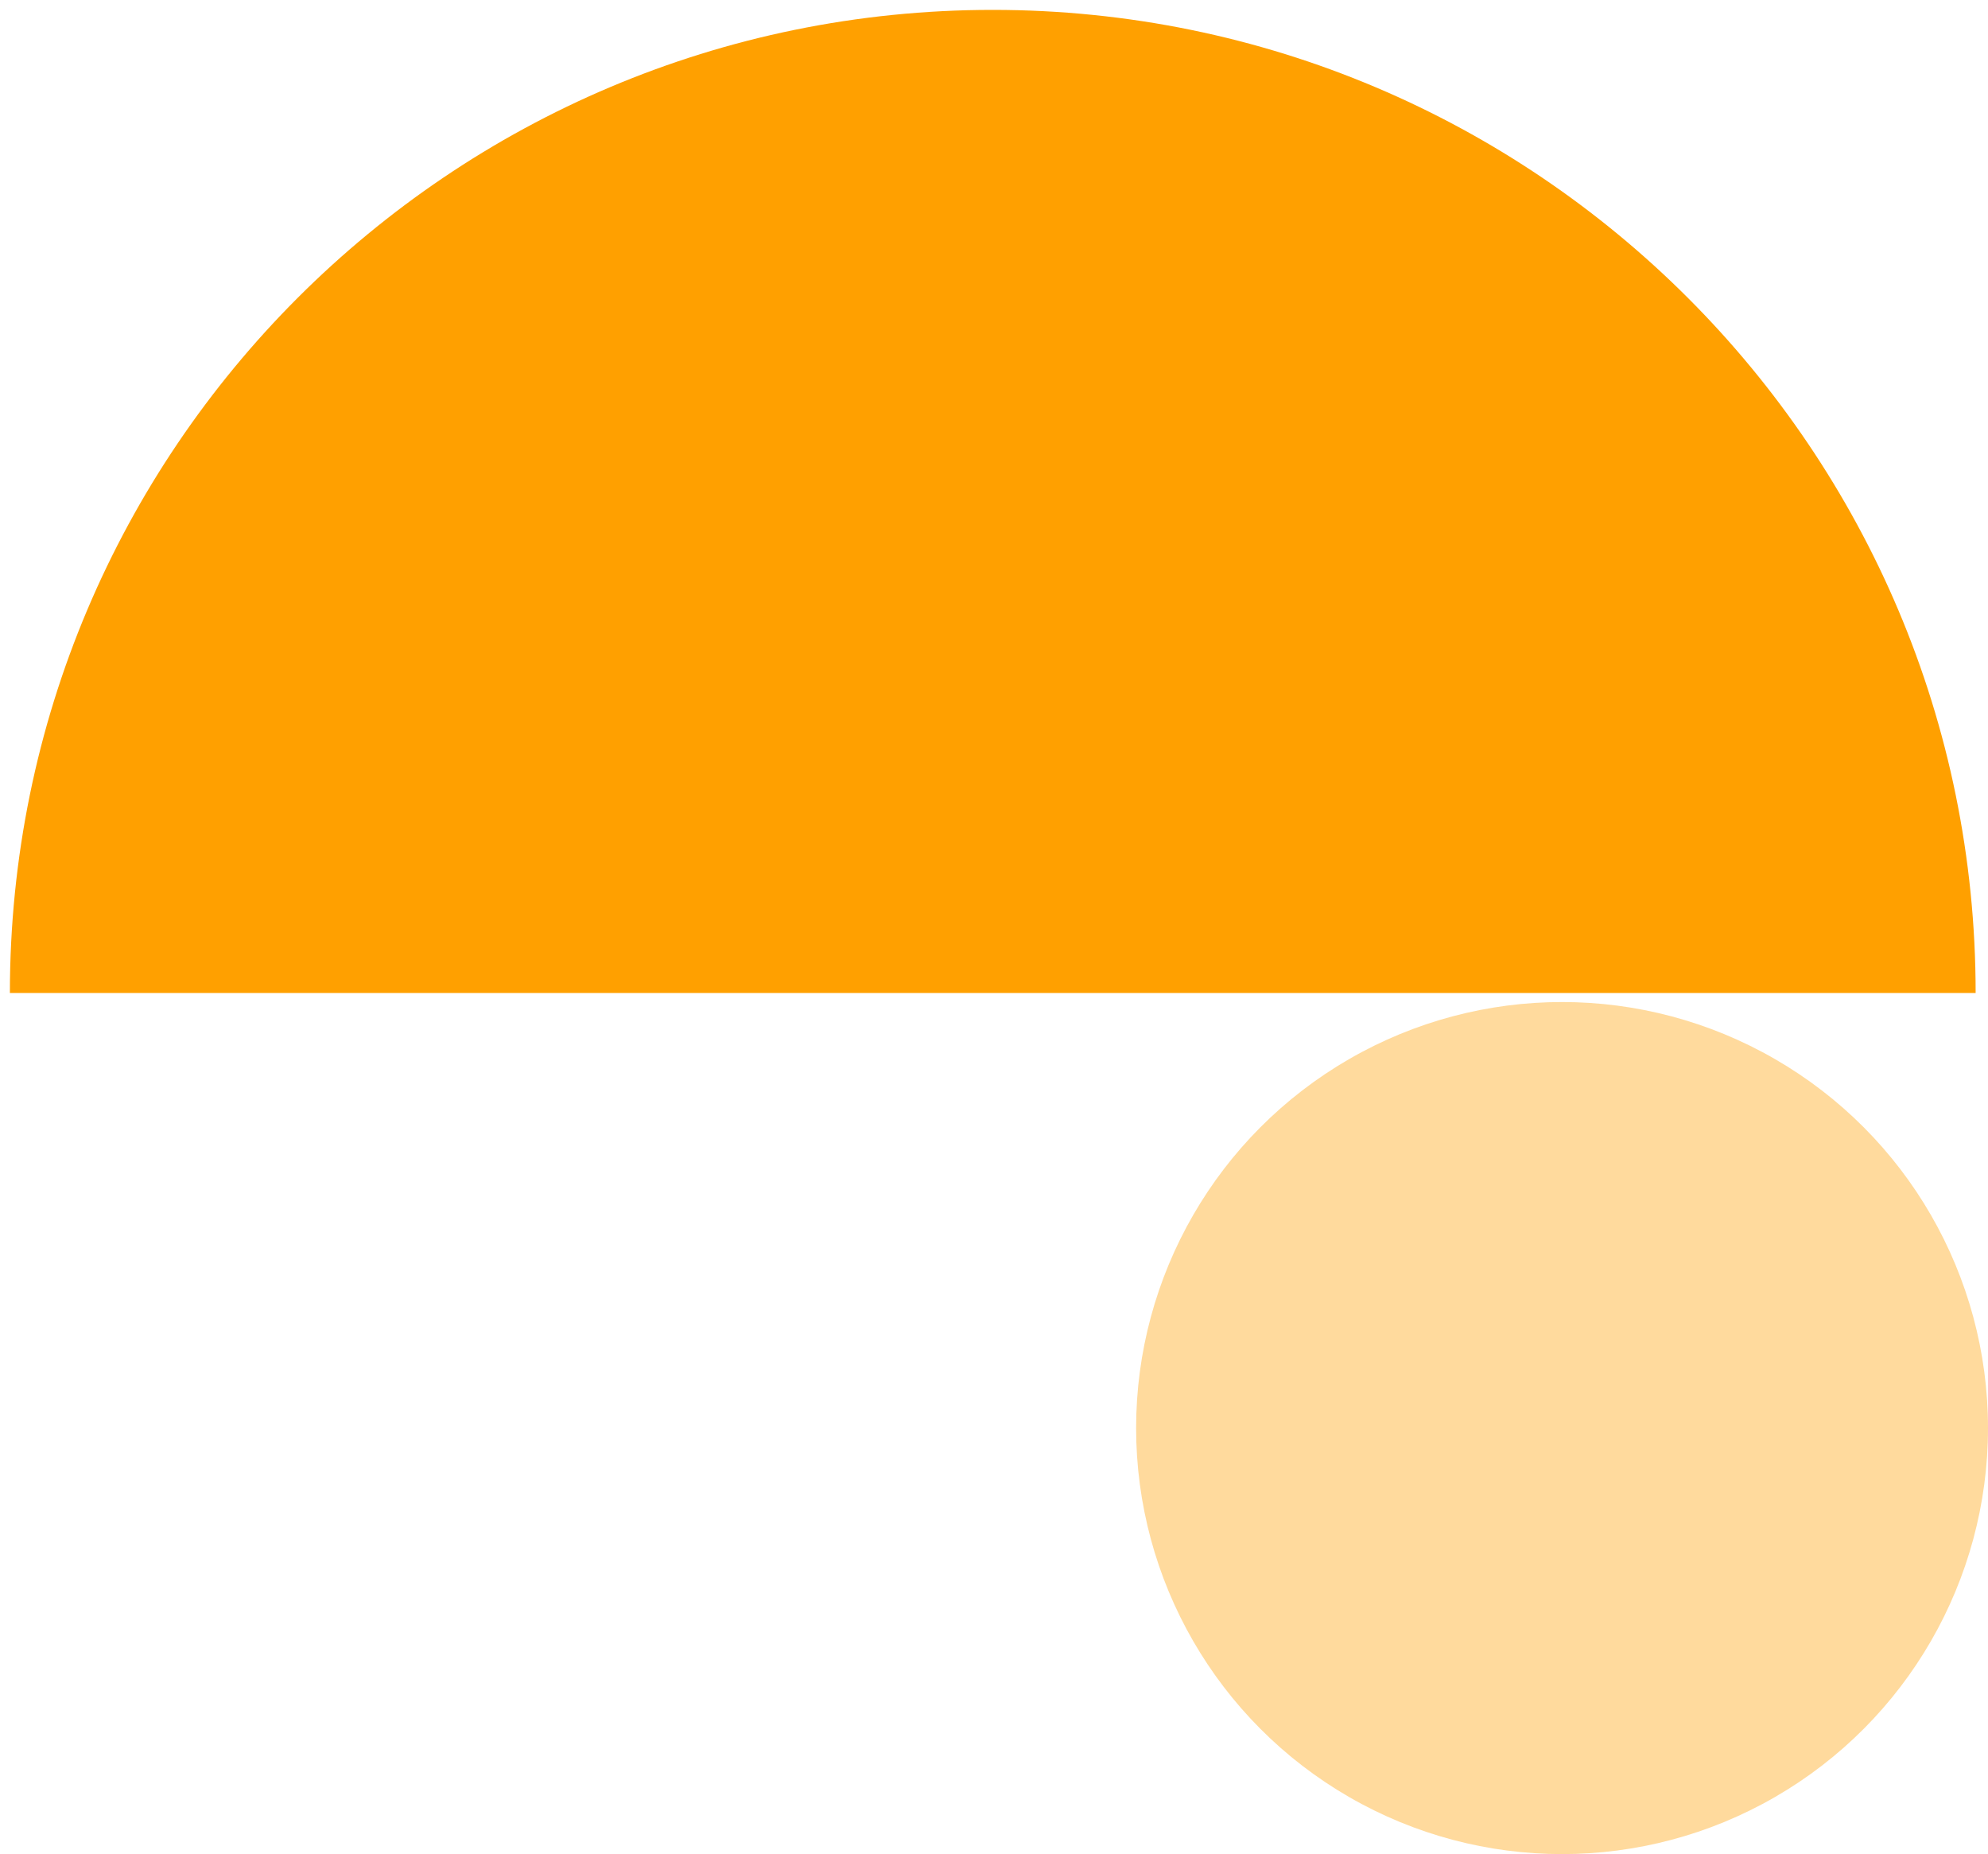
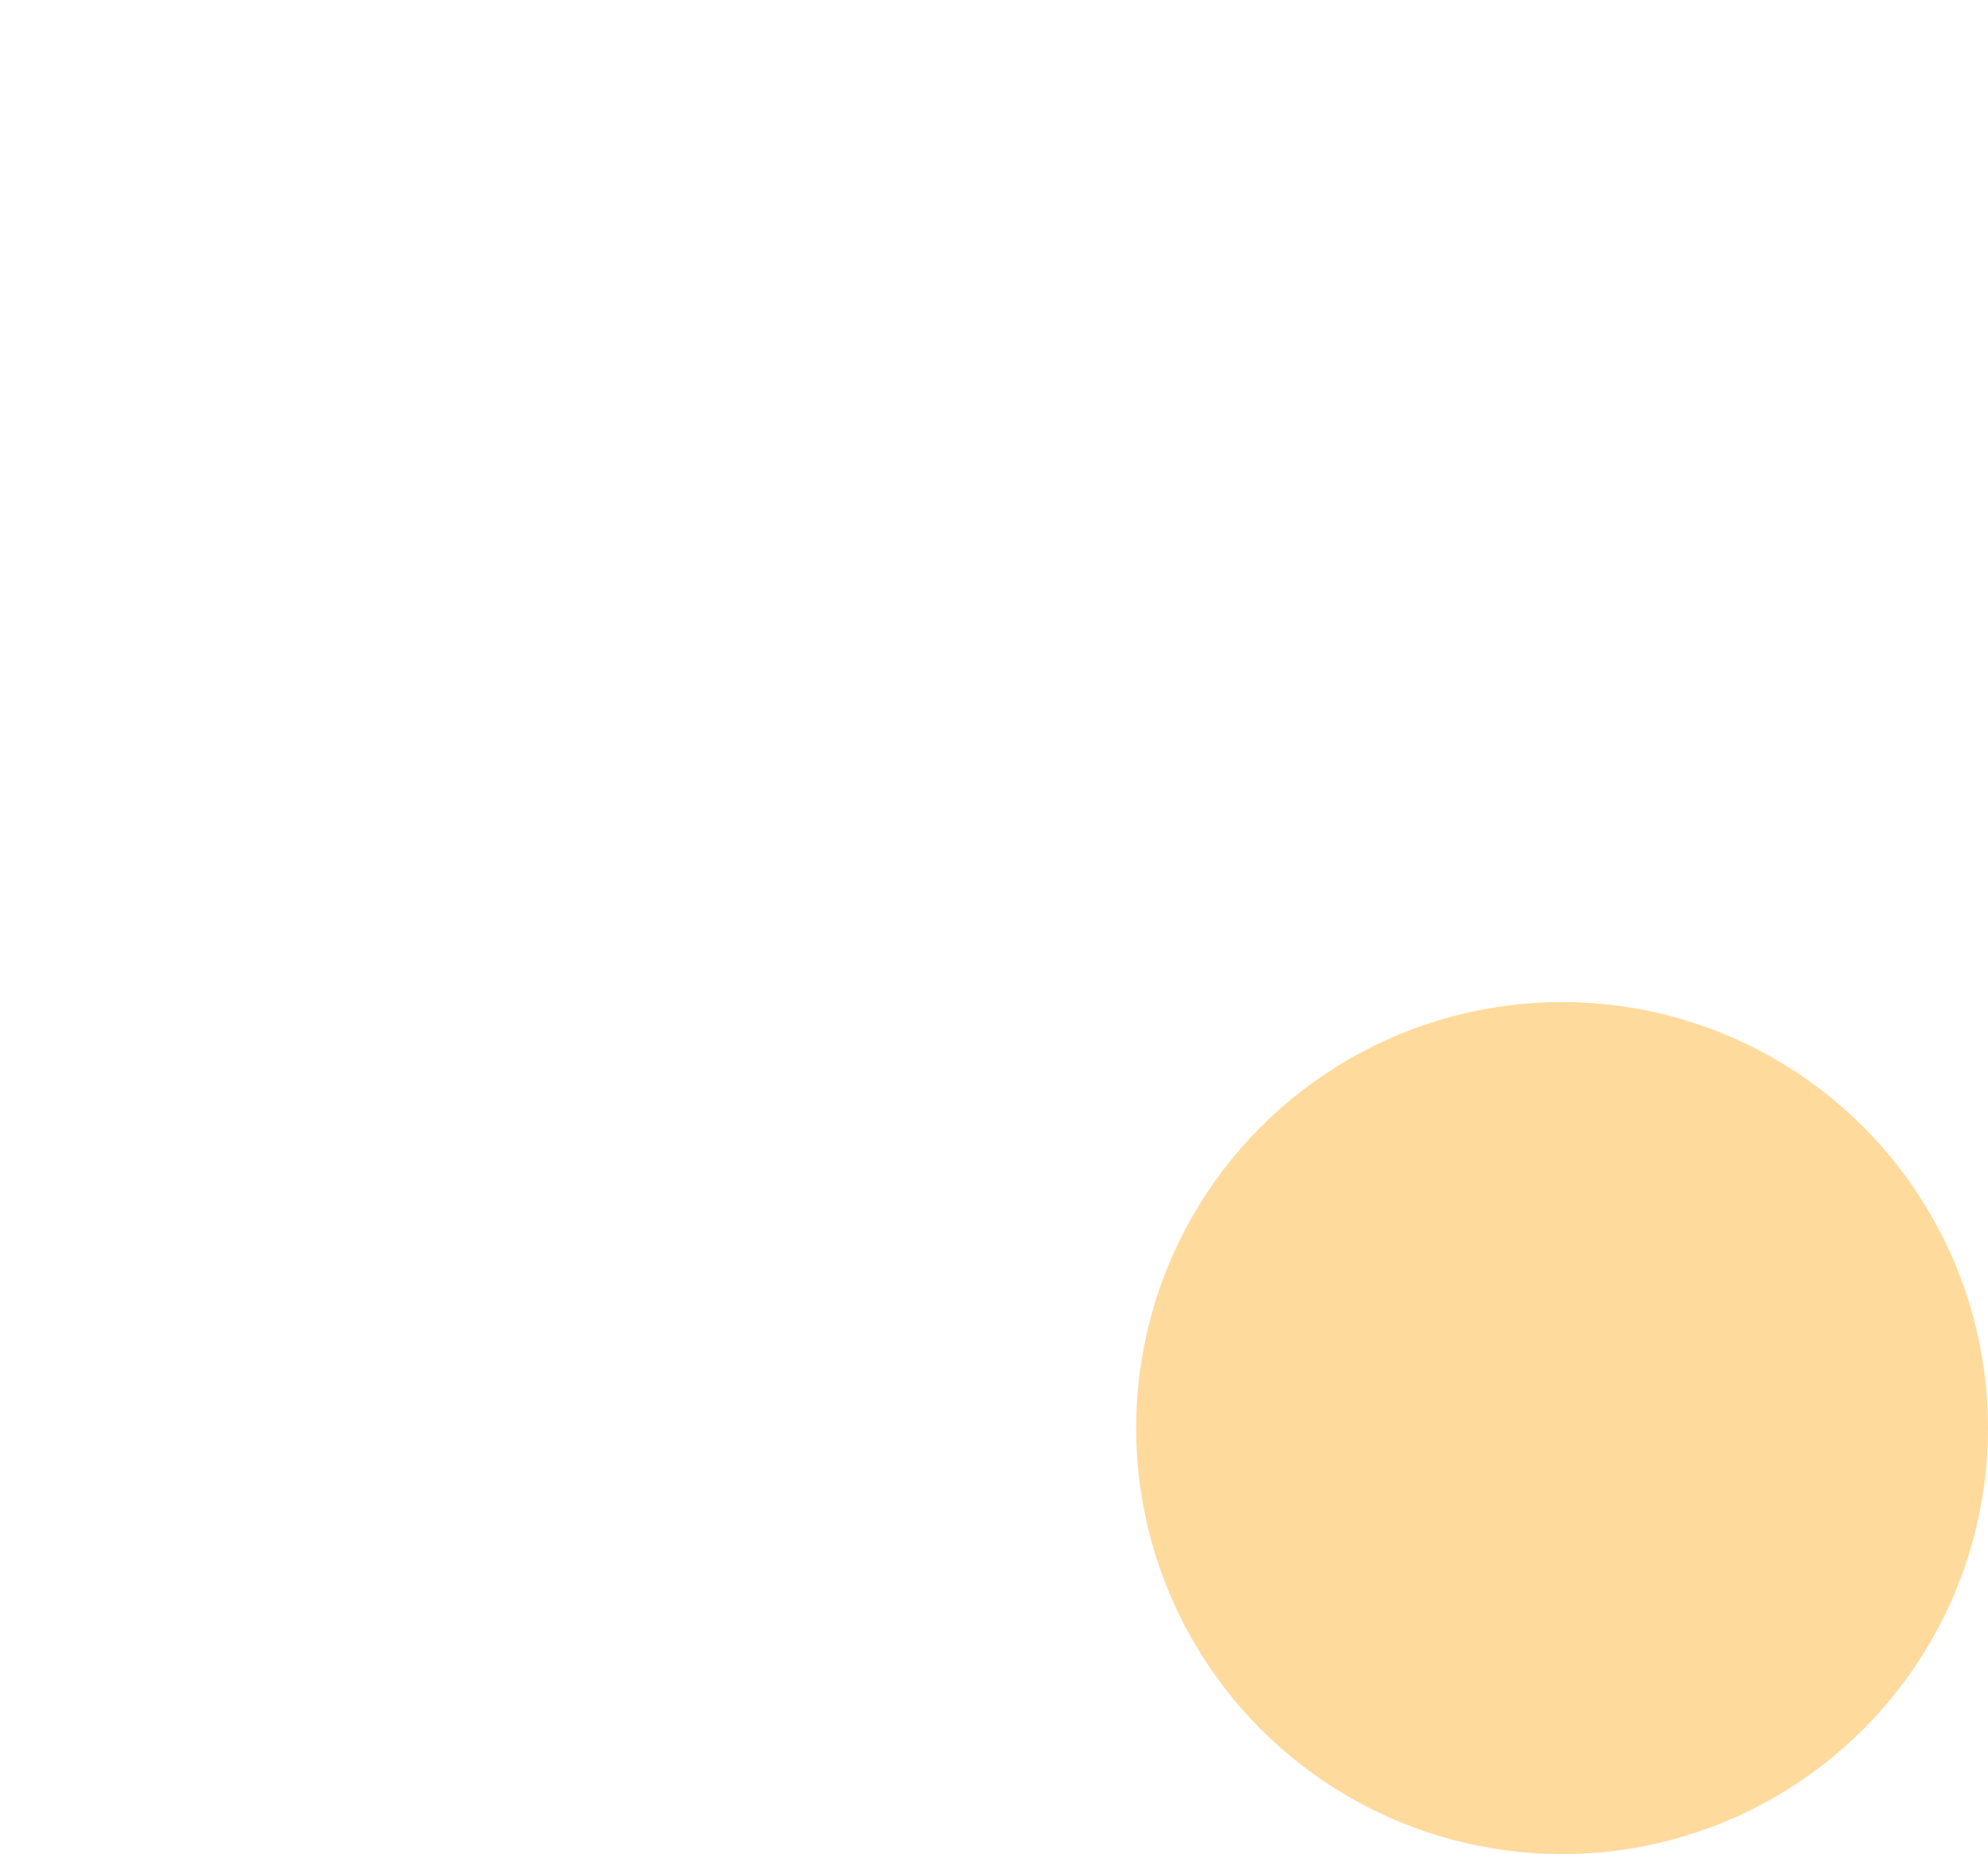
<svg xmlns="http://www.w3.org/2000/svg" id="Layer_1" data-name="Layer 1" version="1.1" viewBox="0 0 241.3 225">
  <defs>
    <style>
      .cls-1 {
        fill: #ffda9d;
      }

      .cls-1, .cls-2 {
        stroke-width: 0px;
      }

      .cls-2 {
        fill: #ffa000;
      }
    </style>
  </defs>
-   <path class="cls-2" d="M120.5,1.2c65.9,0,119.3,53.4,119.3,119.3H1.2C1.2,54.6,54.6,1.2,120.5,1.2Z" />
  <circle class="cls-1" cx="189.6" cy="173.3" r="51.7" />
</svg>